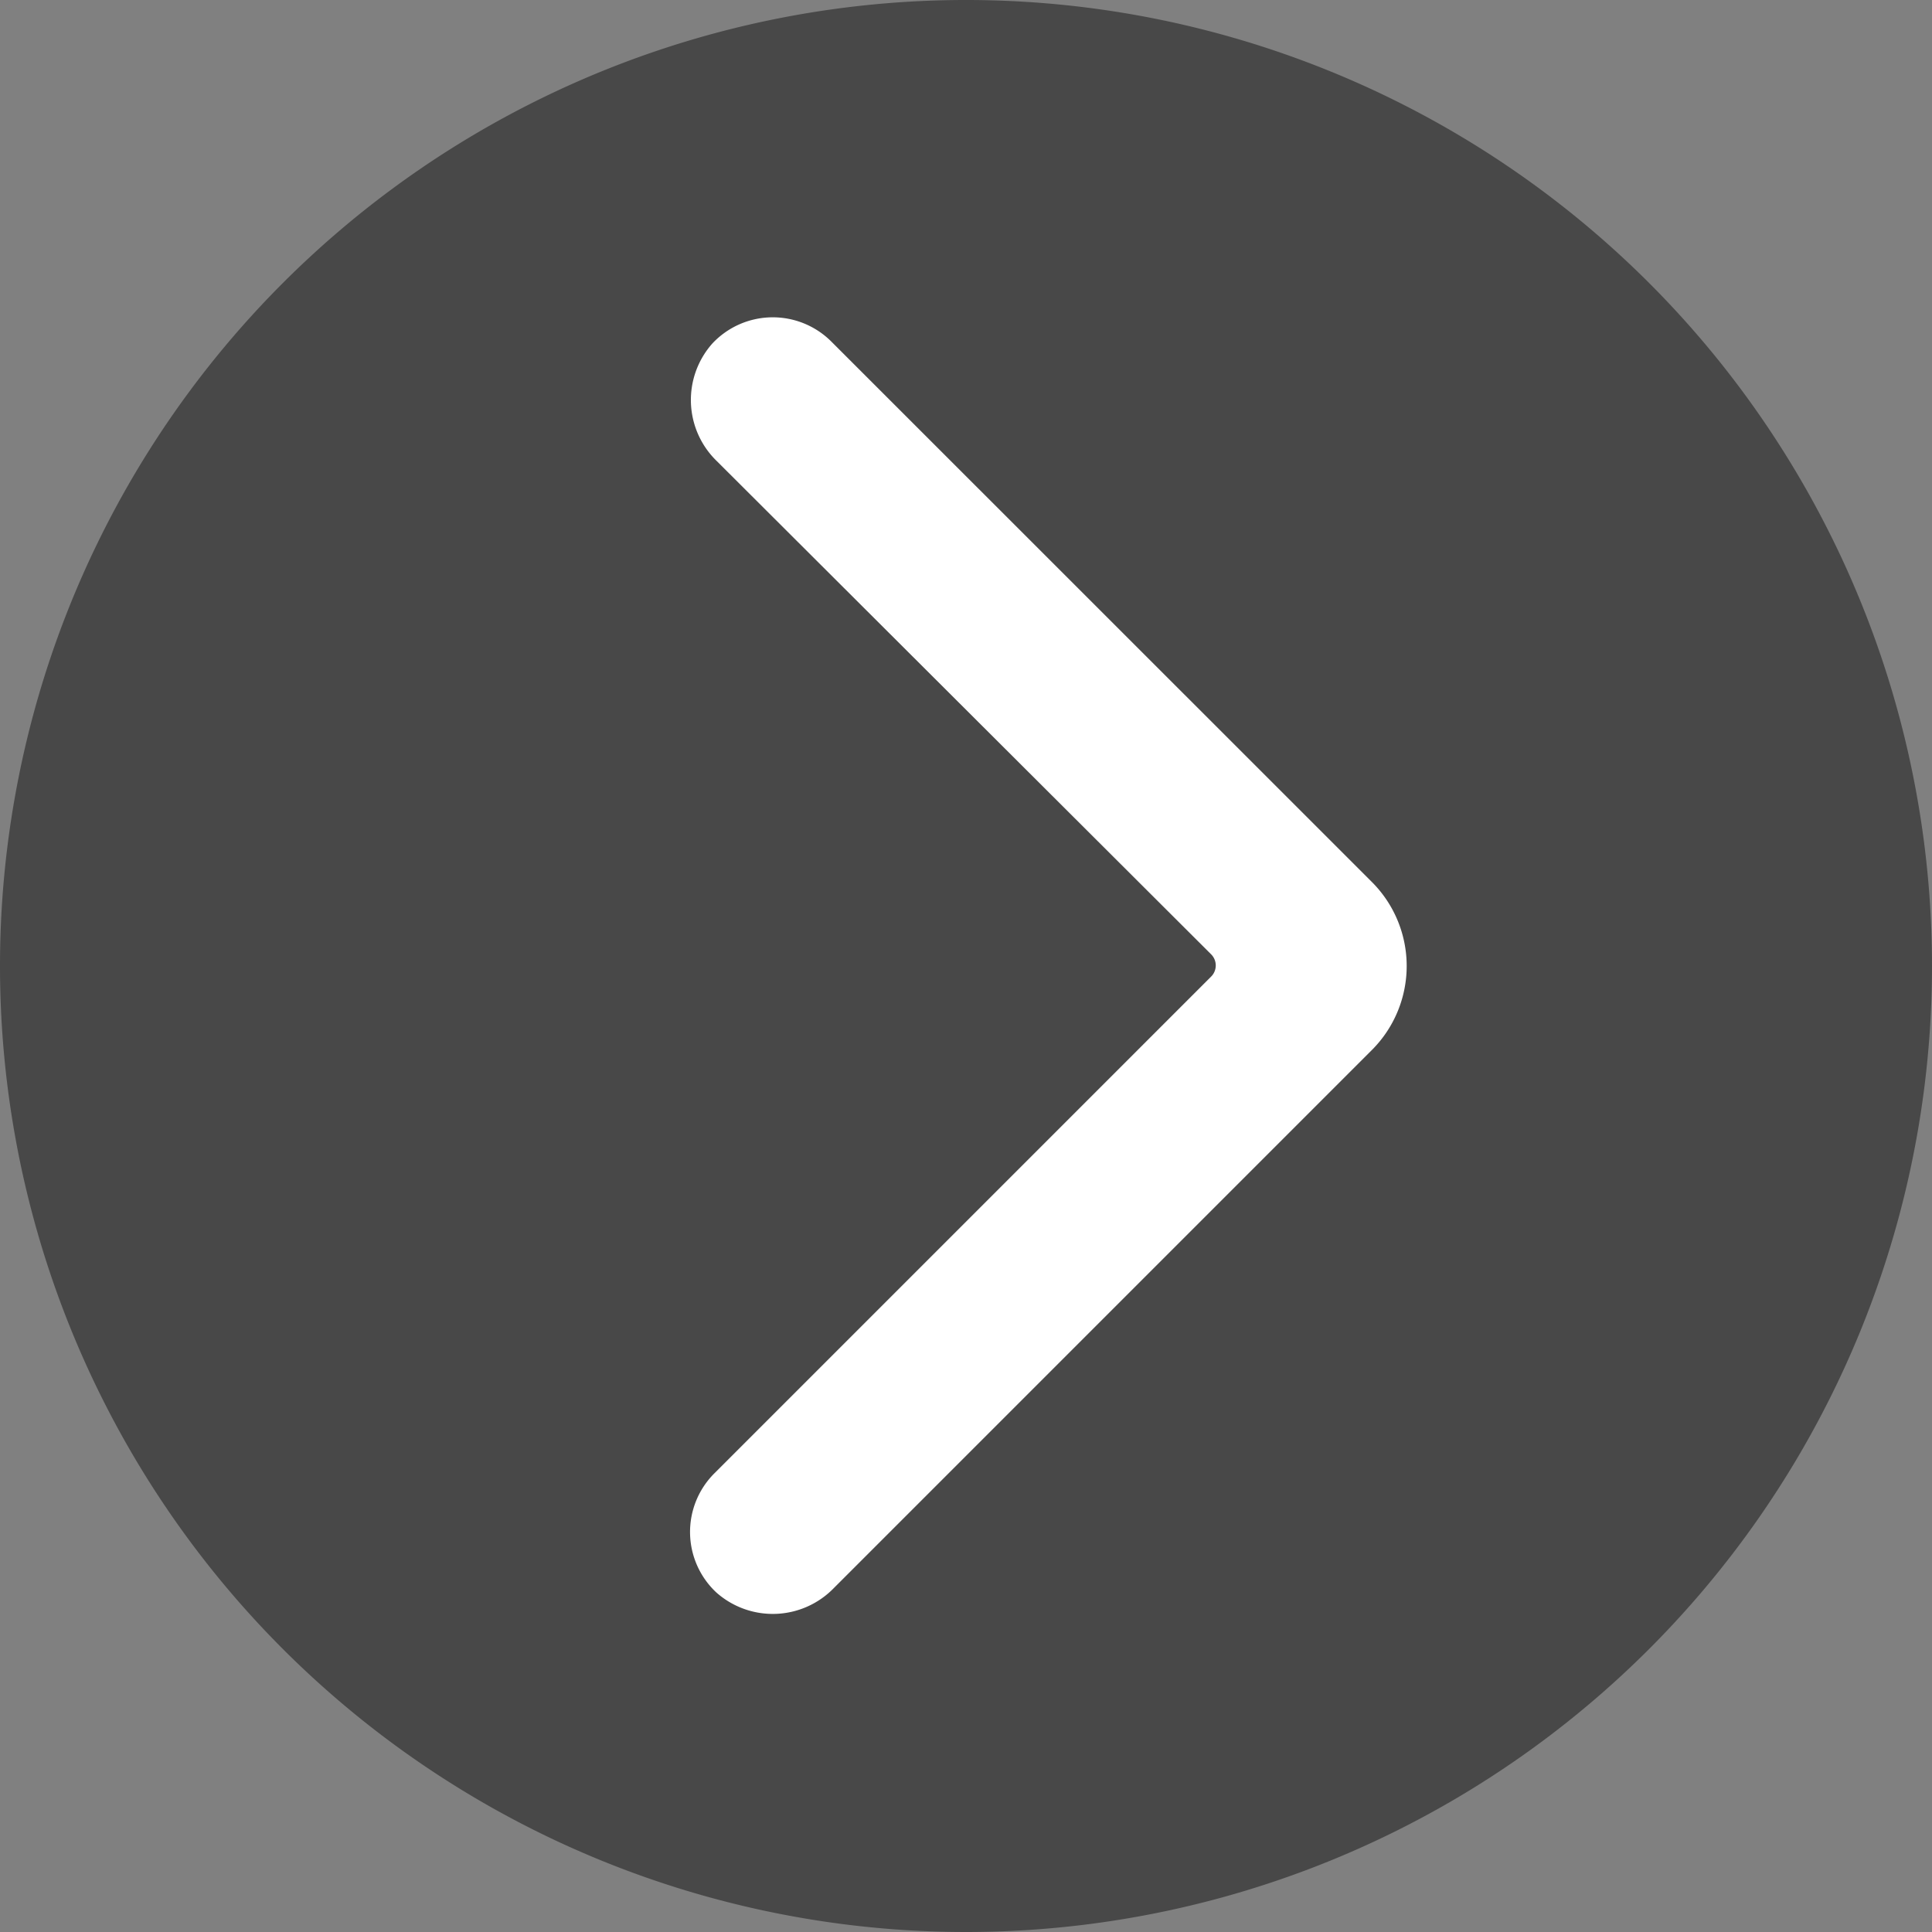
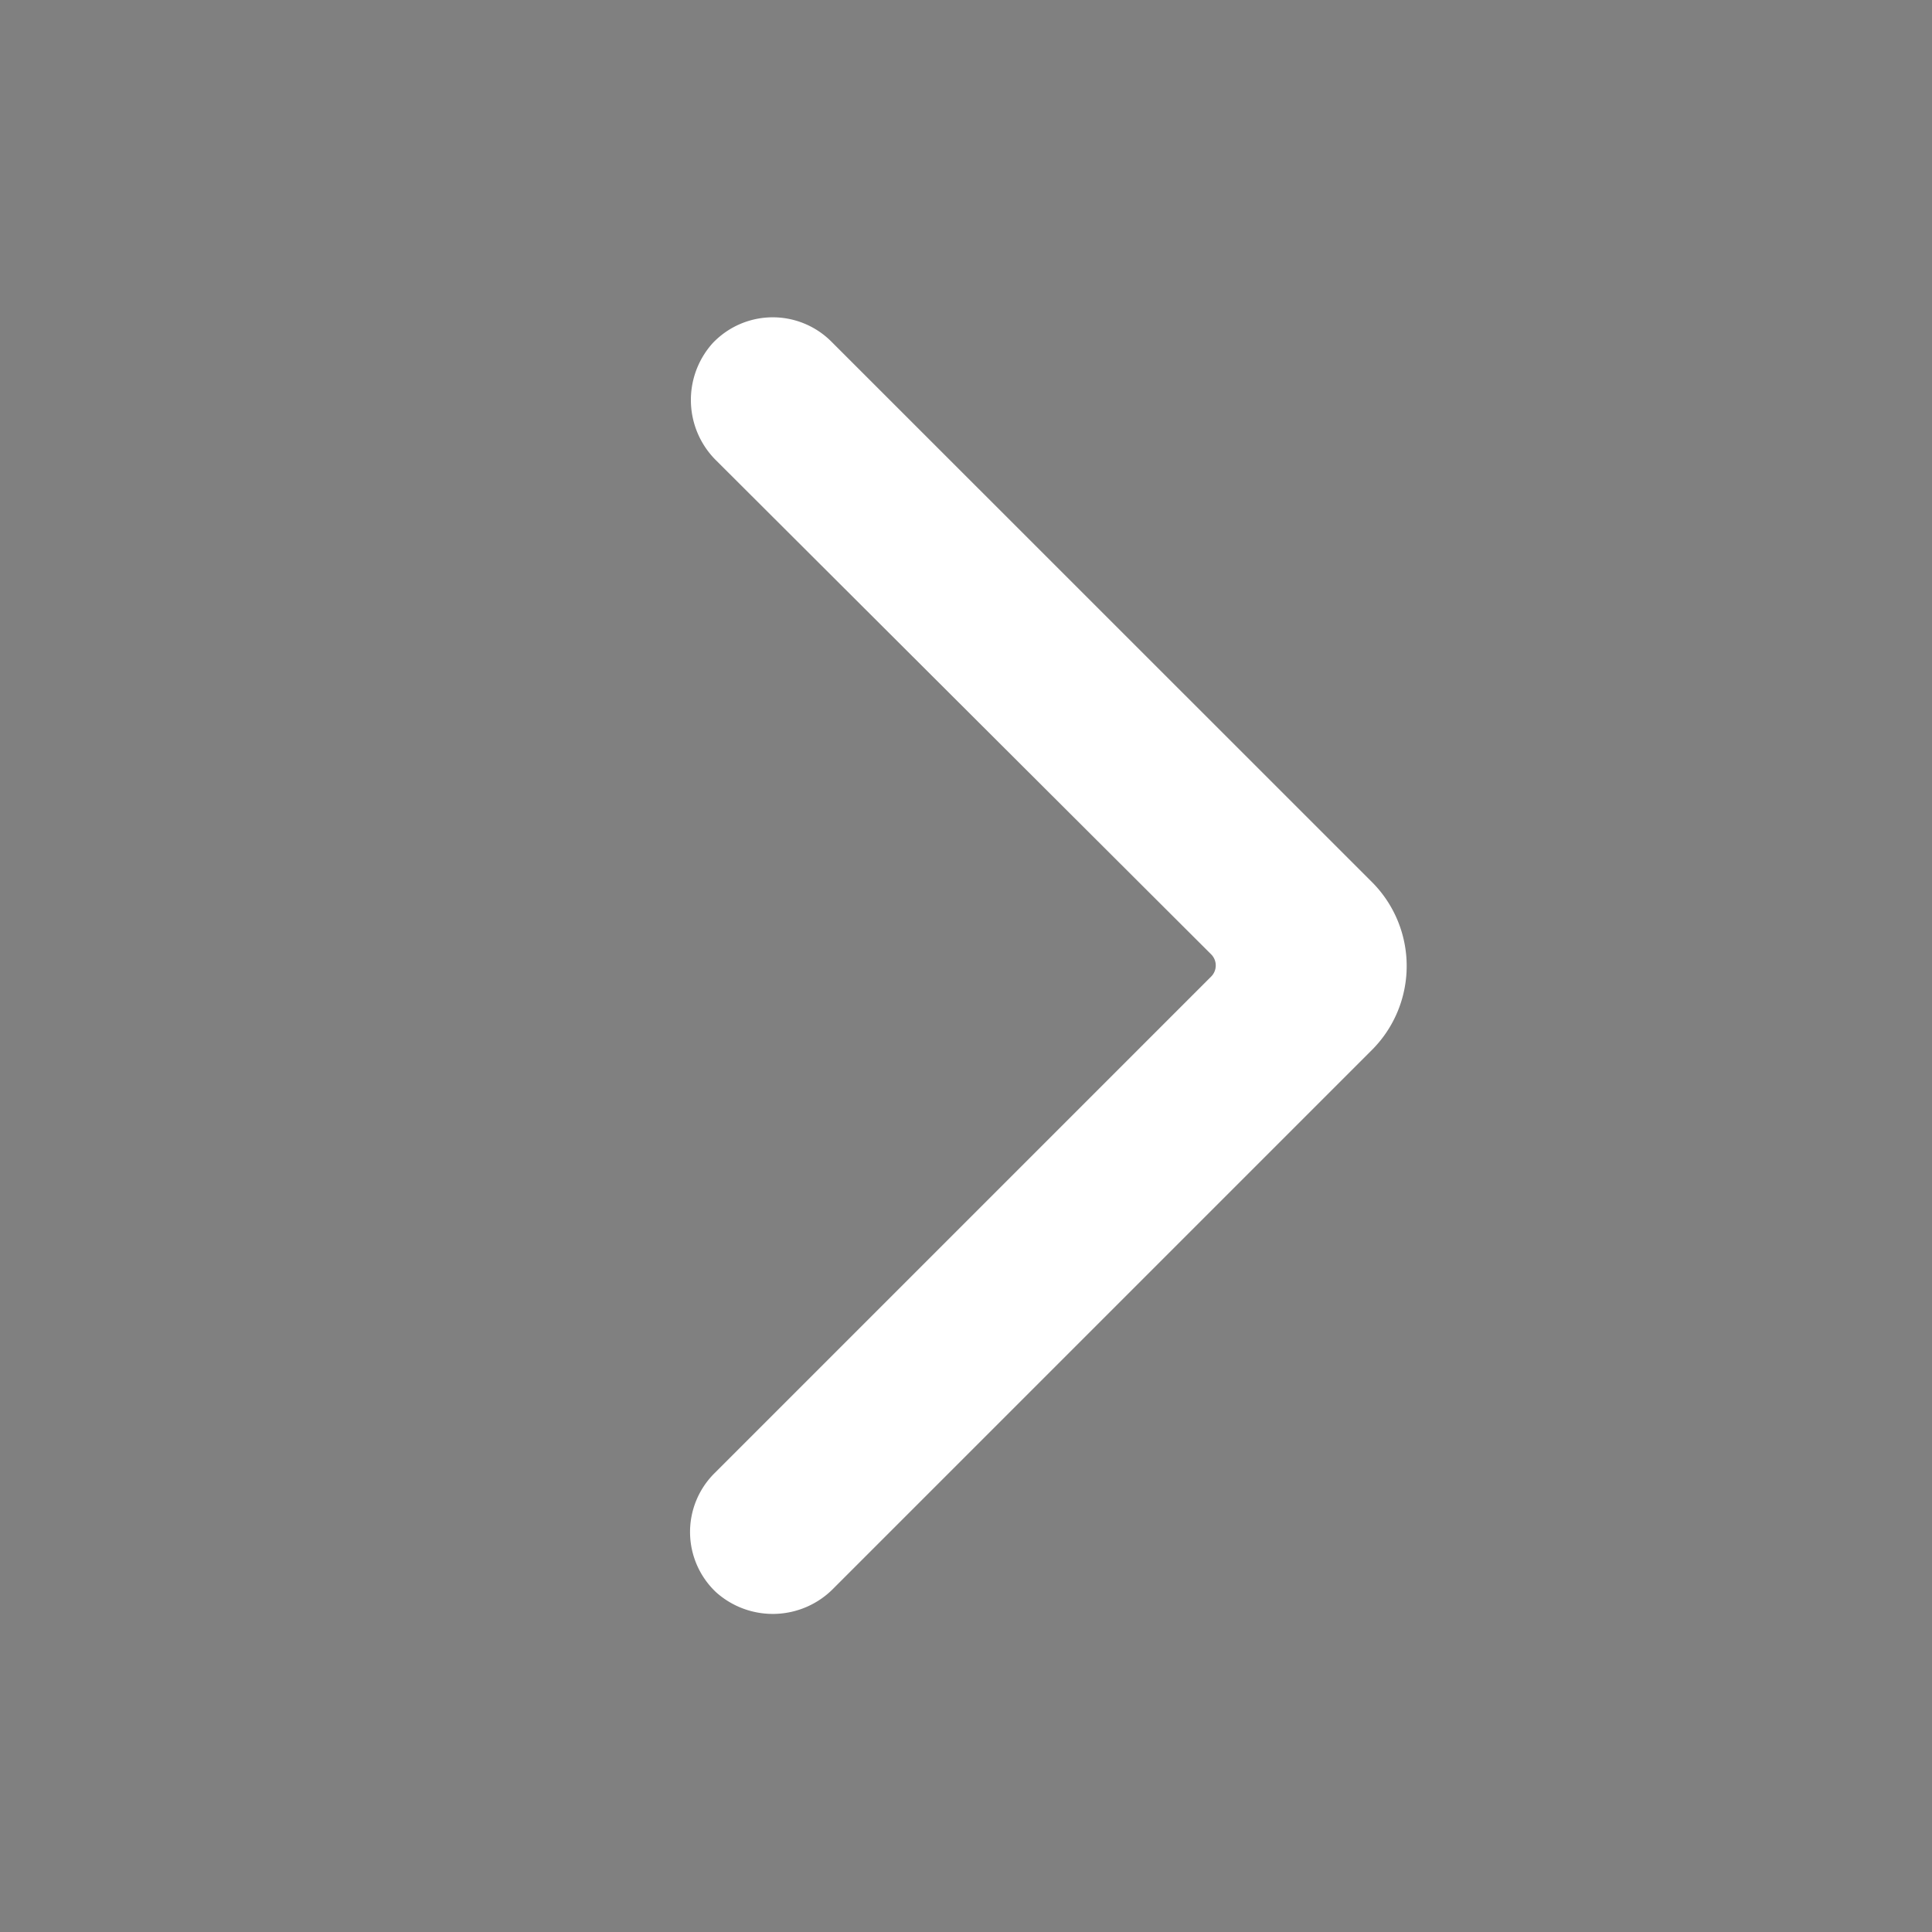
<svg xmlns="http://www.w3.org/2000/svg" id="Lager_1" data-name="Lager 1" viewBox="0 0 140 140">
  <rect x="0" y="0" width="140" height="140" fill="#808080" stroke="none" />
  <defs>
    <style>.cls-1{fill:#1d1d1d;opacity:0.56;}.cls-2{fill:#fff;}</style>
  </defs>
  <title>icon-oikea</title>
  <g id="Symbol_6_13" data-name="Symbol 6 13">
-     <path id="Path_117" data-name="Path 117" class="cls-1" d="M70,140a70,70,0,1,1,70-70A70,70,0,0,1,70,140Z" />
    <path id="Union_2" data-name="Union 2" class="cls-2" d="M99.42,76.08l-39,39a6.16,6.16,0,0,1-8.53.3,6,6,0,0,1-.13-8.61l36-36a1.14,1.14,0,0,0,0-1.62L51.94,33.41a6.16,6.16,0,0,1-.31-8.53,6,6,0,0,1,8.61-.13L99.42,63.92A8.61,8.61,0,0,1,99.42,76.08Z" />
  </g>
</svg>